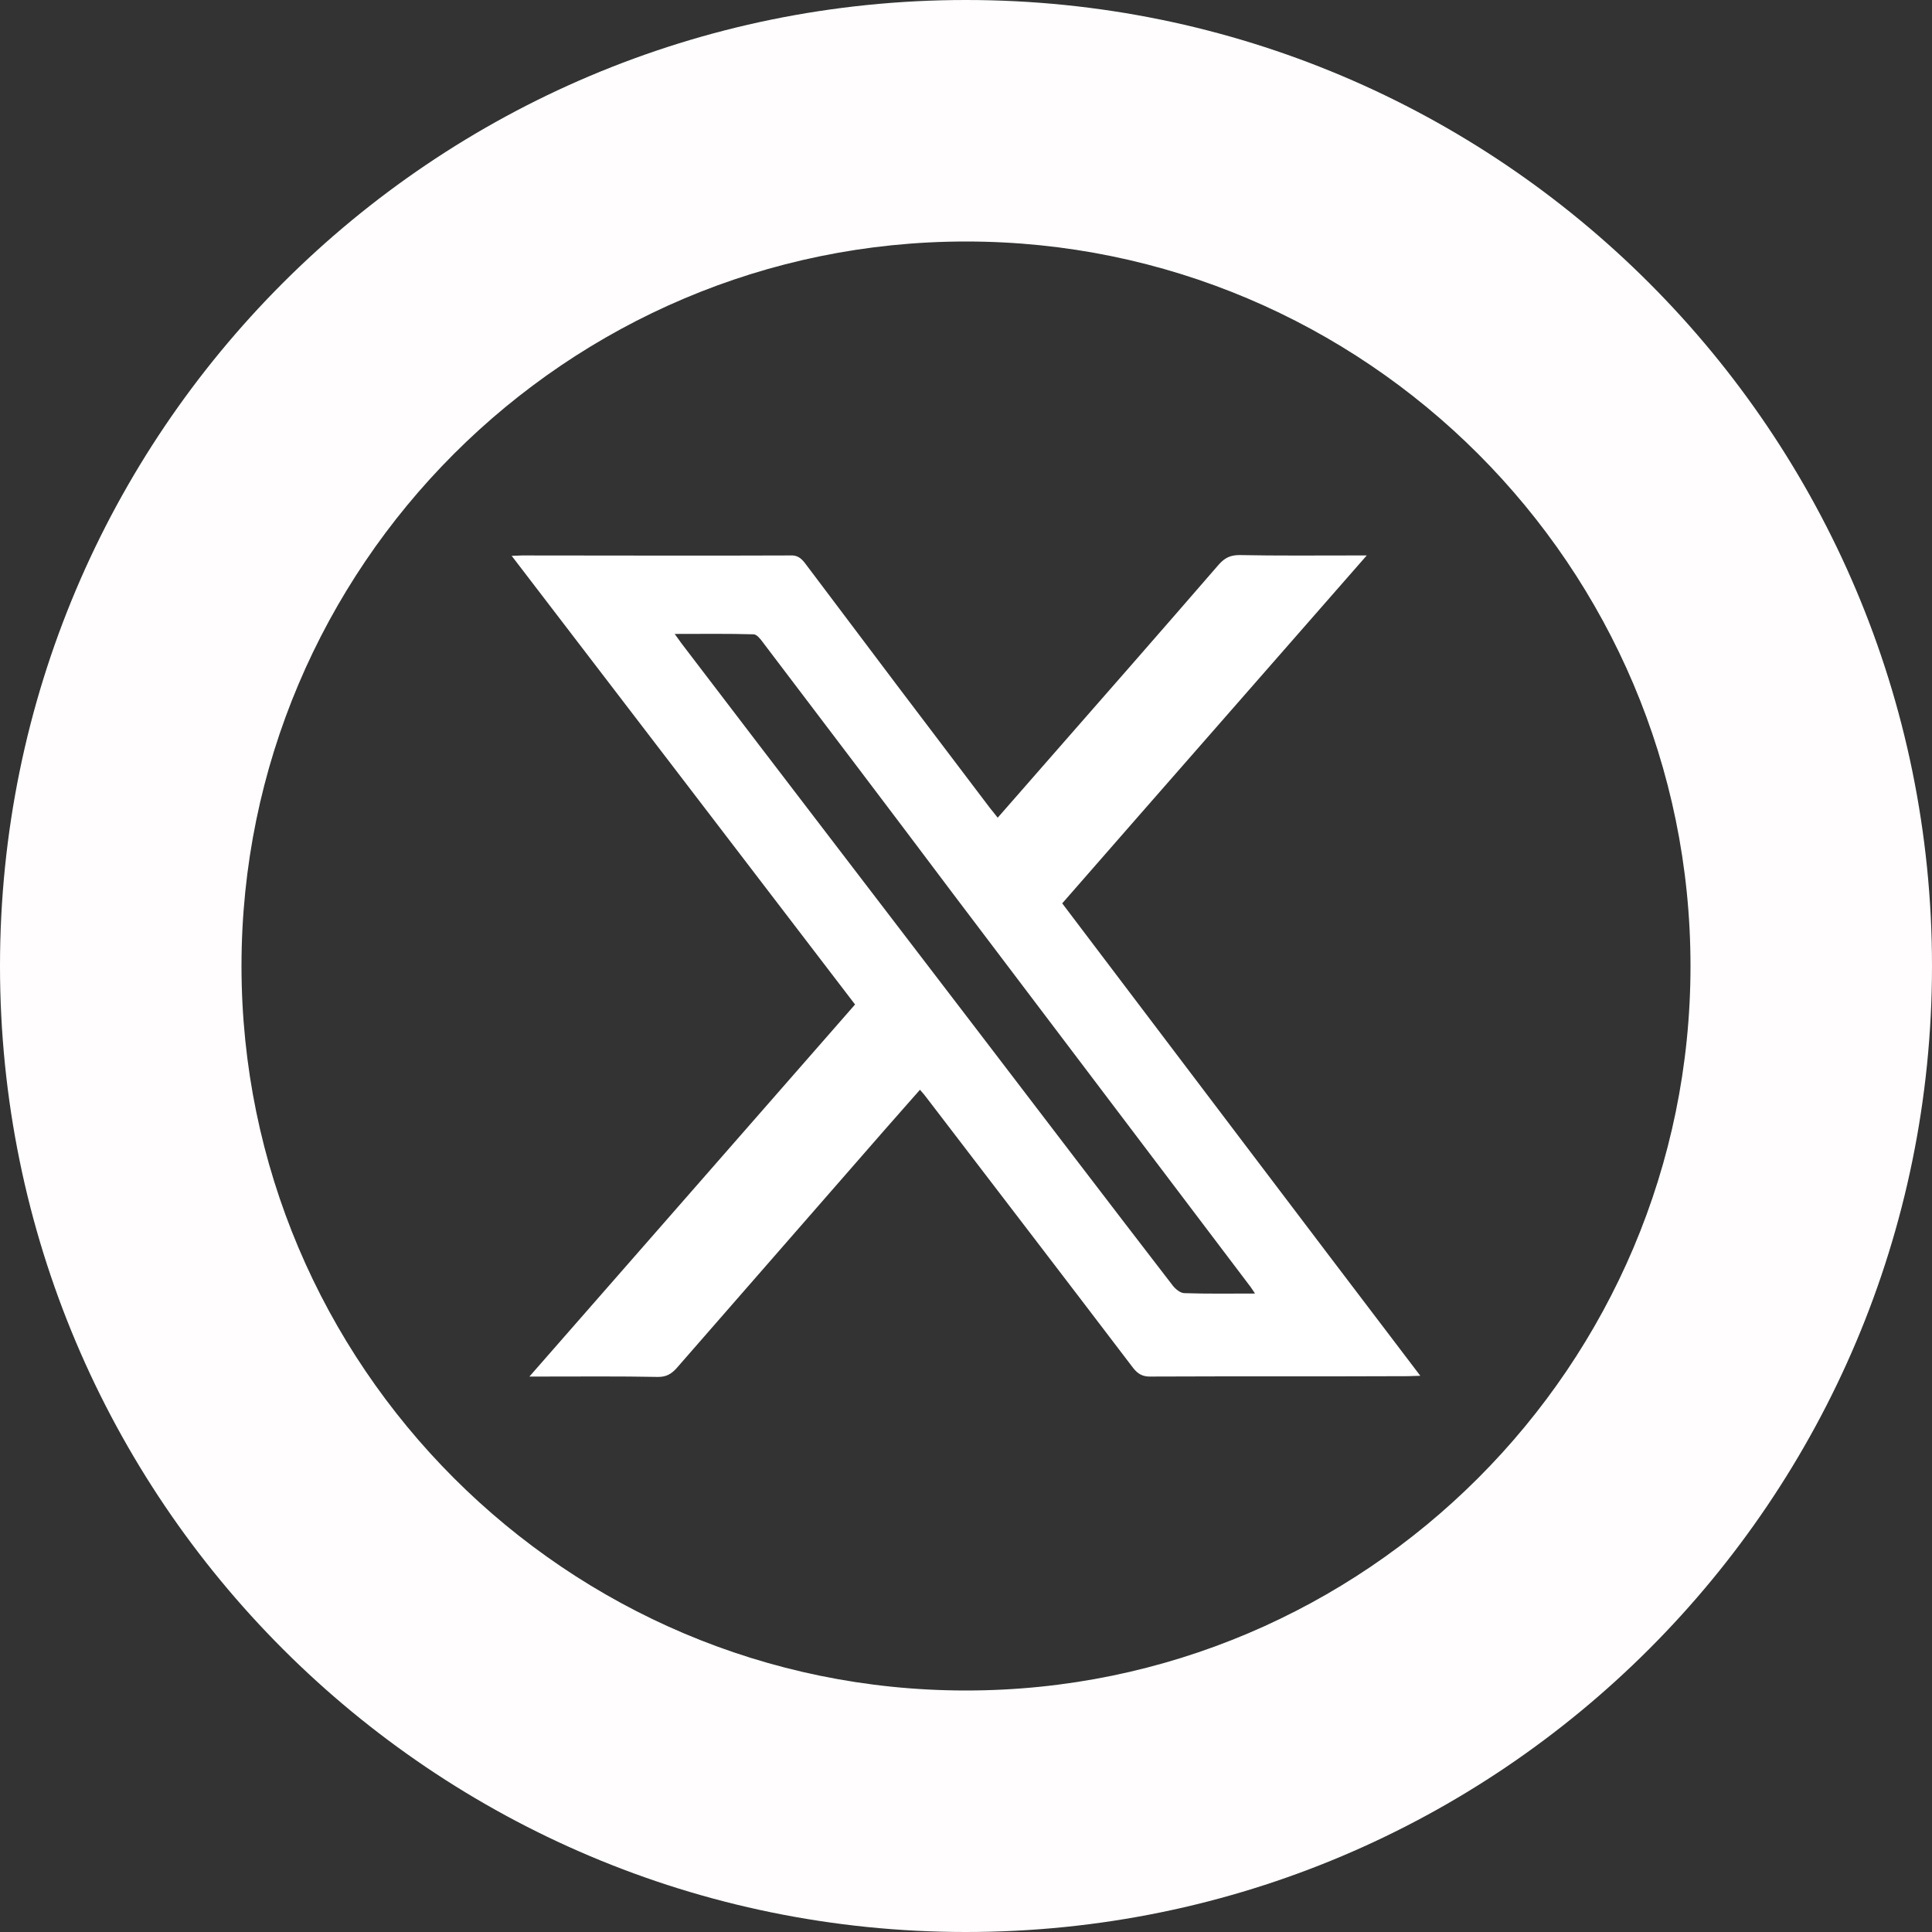
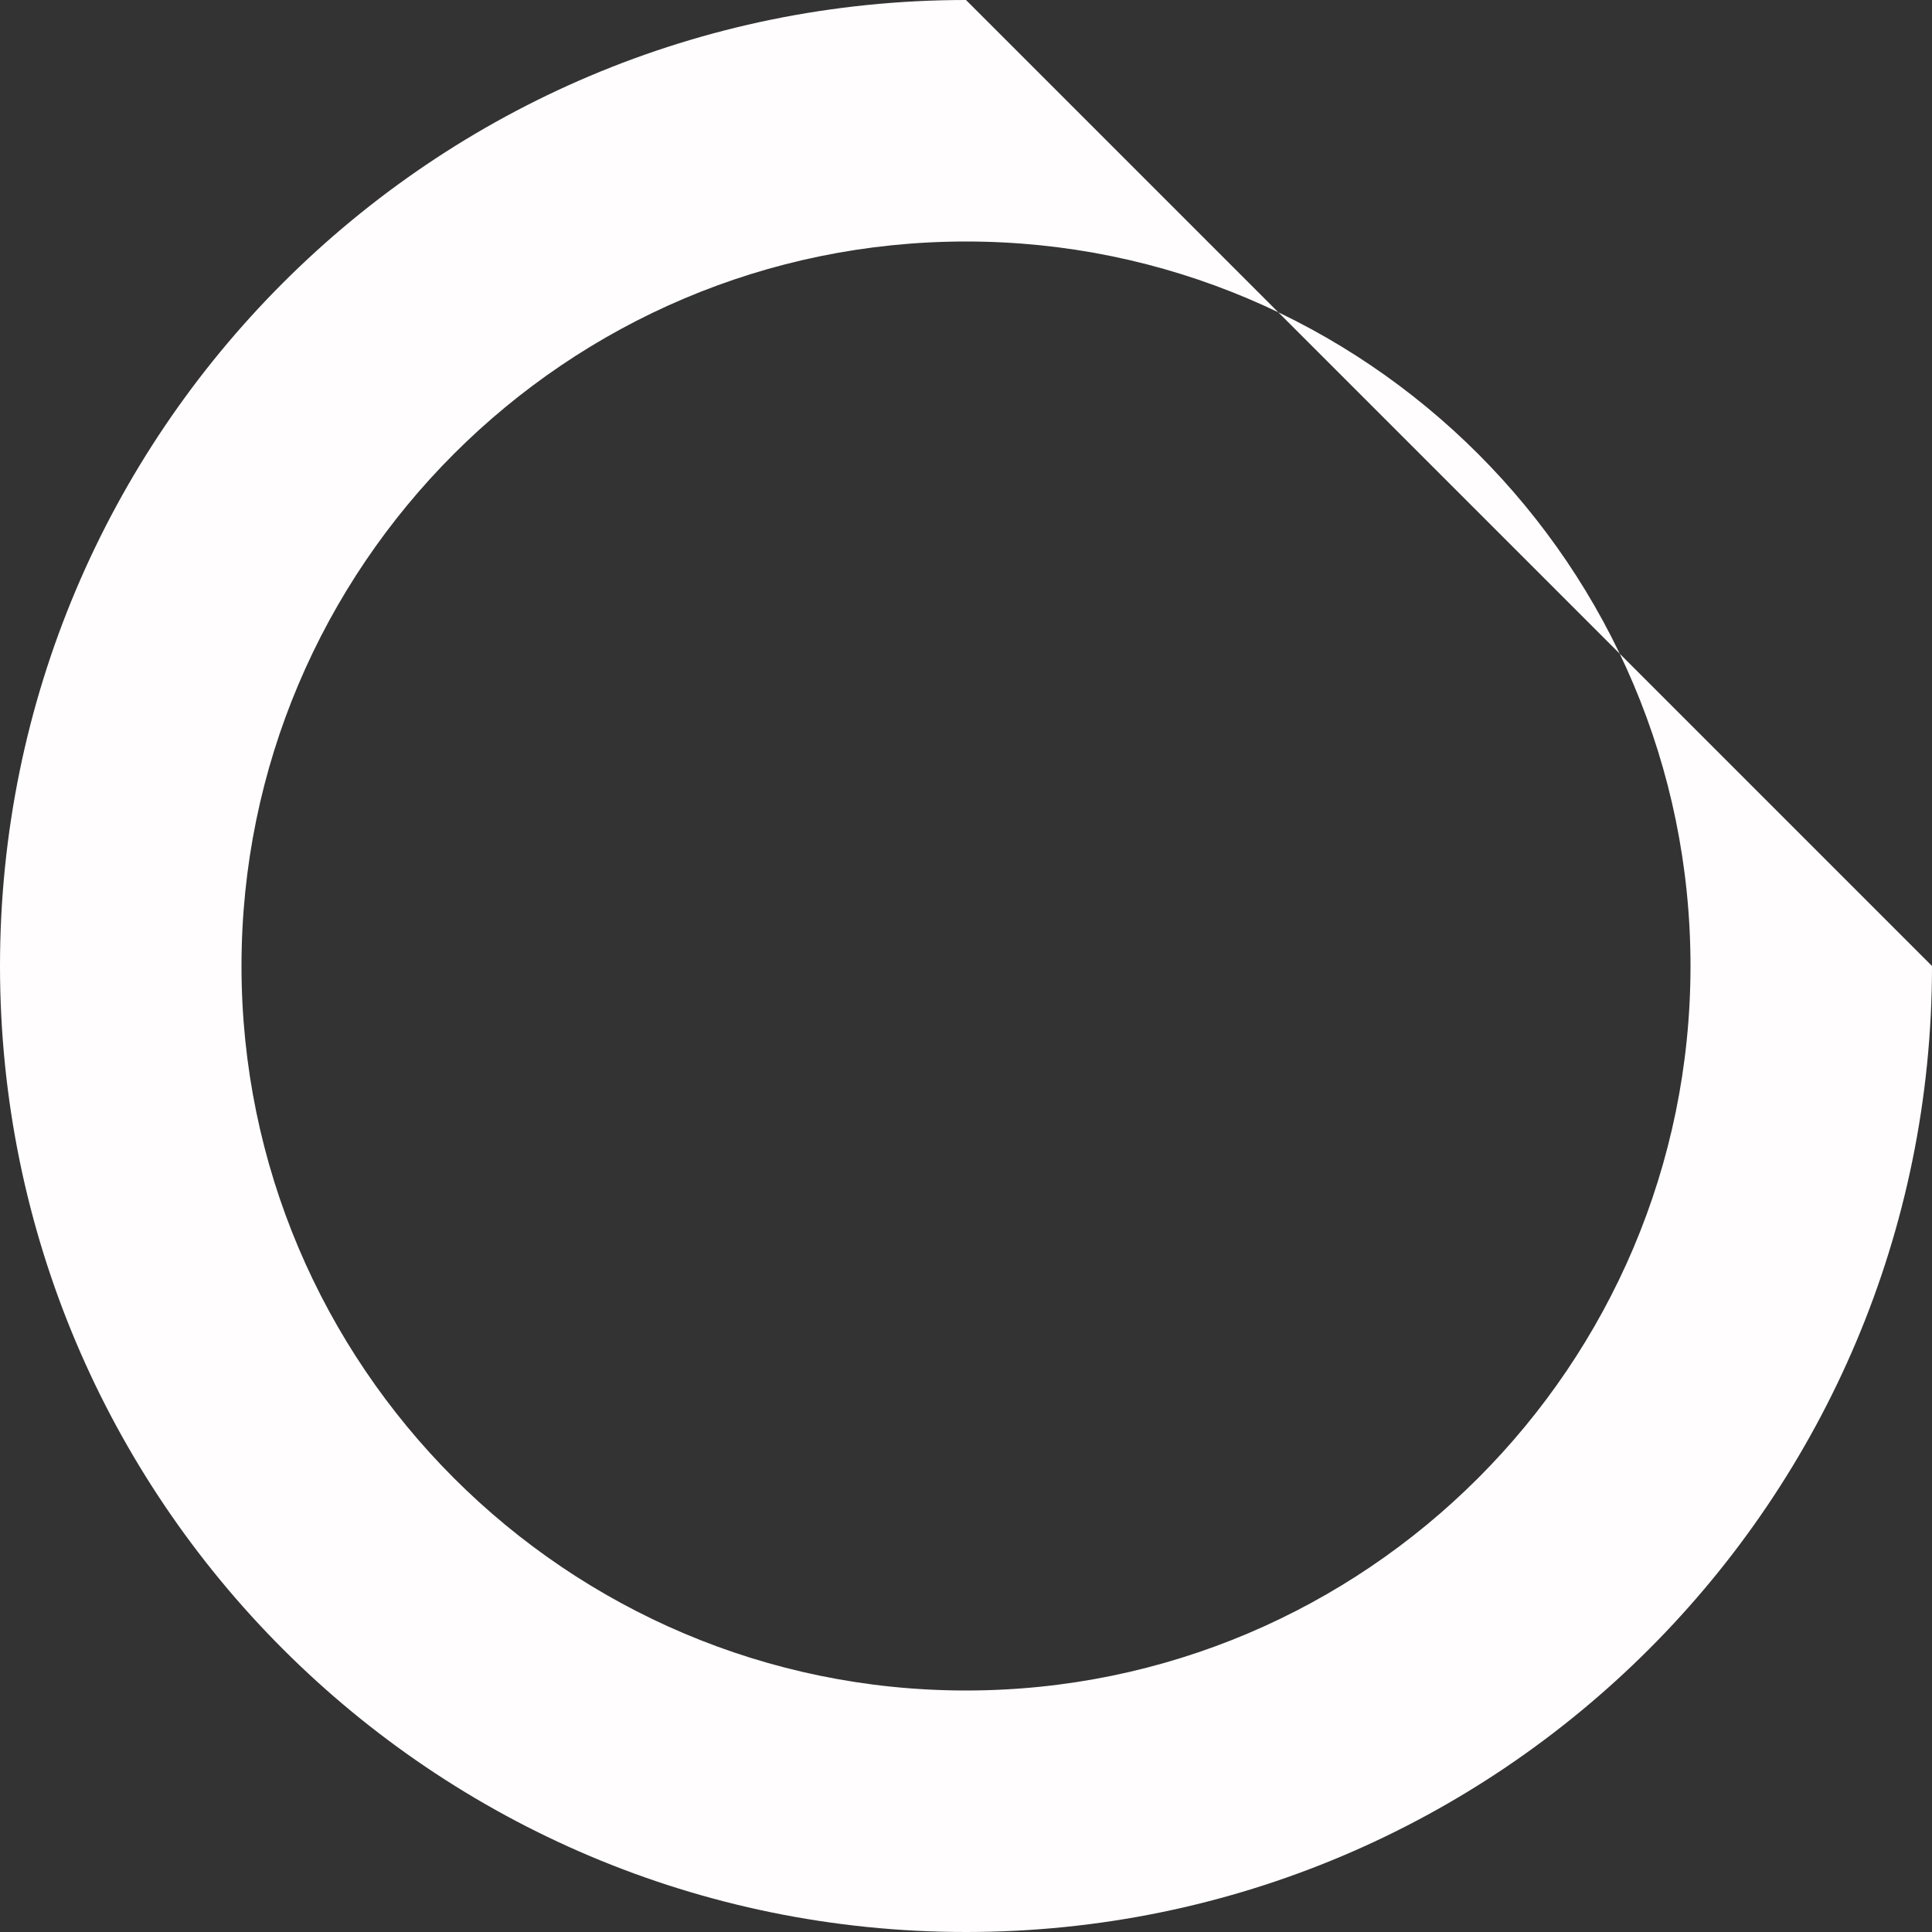
<svg xmlns="http://www.w3.org/2000/svg" version="1.1" id="_x31_0" x="0px" y="0px" viewBox="0 0 512 512" style="enable-background:new 0 0 512 512;" xml:space="preserve">
  <rect x="0" y="0" width="512" height="512" fill="#333333" stroke="none" />
  <style type="text/css">
	.st0{fill:#FFFDFD;}
	.st1{fill:#FFFFFF;}
</style>
  <g>
-     <path class="st0" d="M256,0C114.6,0,0,114.6,0,256c0,141.4,114.6,256,256,256c141.4,0,256-114.6,256-256C512,114.6,397.4,0,256,0z    M256,448c-105.9,0-192-86.1-192-192c0-105.9,86.1-192,192-192c105.9,0,192,86.1,192,192C448,361.9,361.9,448,256,448z" />
+     <path class="st0" d="M256,0C114.6,0,0,114.6,0,256c0,141.4,114.6,256,256,256c141.4,0,256-114.6,256-256z    M256,448c-105.9,0-192-86.1-192-192c0-105.9,86.1-192,192-192c105.9,0,192,86.1,192,192C448,361.9,361.9,448,256,448z" />
  </g>
  <g id="ocempd_00000111160437606380050990000001257852023842633093_">
    <g>
-       <path class="st1" d="M281.5,239.4c26.8-30.7,53.6-61.2,80.7-92.2h-3.4c-10.1,0-20.2,0.1-30.3-0.1c-2.4,0-3.9,0.7-5.5,2.5    c-15.5,17.9-31.1,35.7-46.7,53.5c-3.9,4.5-7.9,9-11.9,13.6c-0.8-1-1.4-1.8-2-2.5c-16.4-21.6-32.8-43.3-49.1-65    c-1.1-1.4-2.1-2.1-3.9-2c-23.7,0.1-47.4,0-71.1,0c-0.8,0-1.5,0.1-2.7,0.1c30.5,39.8,60.7,79.3,91,118.9    c-28.8,32.9-57.3,65.5-86.3,98.6h3.3c10.3,0,20.6-0.1,30.8,0.1c2.1,0,3.4-0.7,4.8-2.2c18.3-21,36.7-42,55-63    c3.2-3.6,6.3-7.2,9.6-10.9c0.8,0.9,1.4,1.6,1.9,2.3c18.2,23.8,36.4,47.5,54.5,71.3c1.3,1.7,2.6,2.5,4.9,2.4    c22.7-0.1,45.4,0,68.1-0.1c0.9,0,1.9-0.1,3.2-0.1C344.6,322.8,313.1,281.1,281.5,239.4z M313.9,342.7c-1.1,0-2.4-1.1-3.1-2    C294,318.9,277.3,297,260.5,275c-26.6-34.8-53.3-69.6-79.9-104.5c-0.5-0.7-1-1.4-1.8-2.5c7.3,0,14.1-0.1,20.9,0.1    c0.8,0,1.7,1.1,2.3,1.9c17,22.4,34,44.8,50.9,67.3c26,34.4,52.1,68.8,78.1,103.2c0.5,0.6,0.9,1.3,1.6,2.3    C326.1,342.8,320,342.9,313.9,342.7z" />
-     </g>
+       </g>
  </g>
</svg>